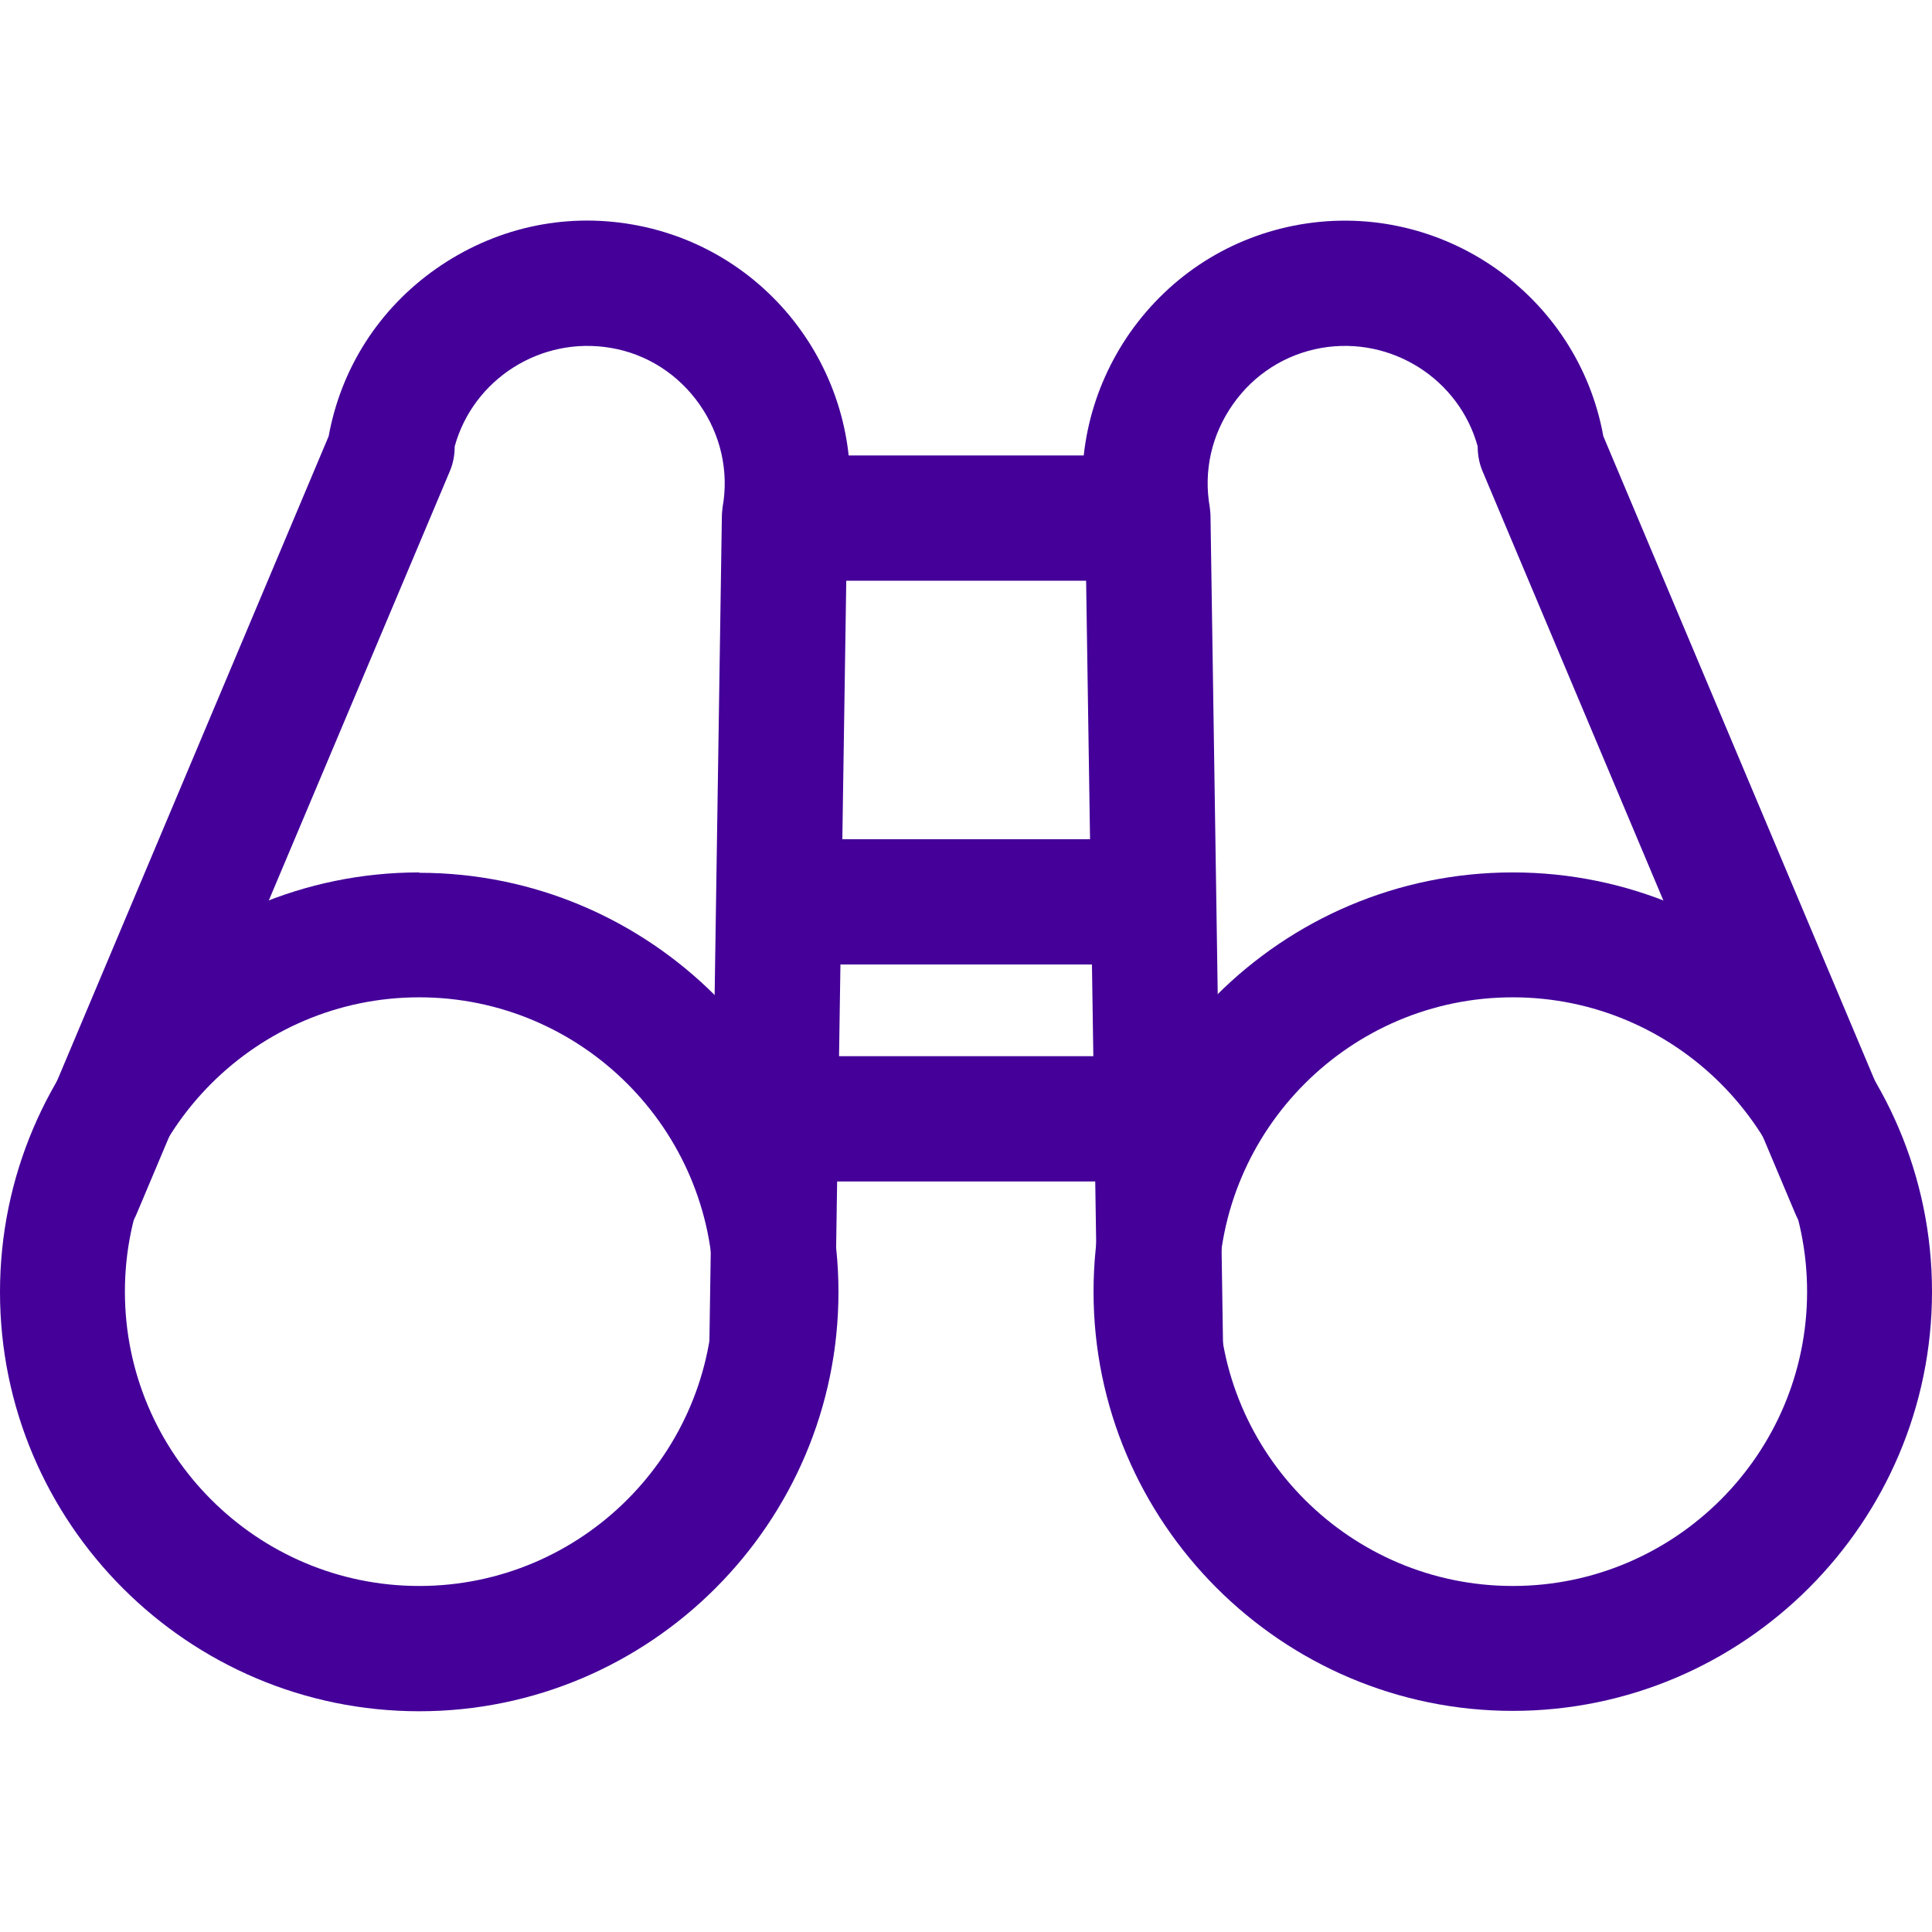
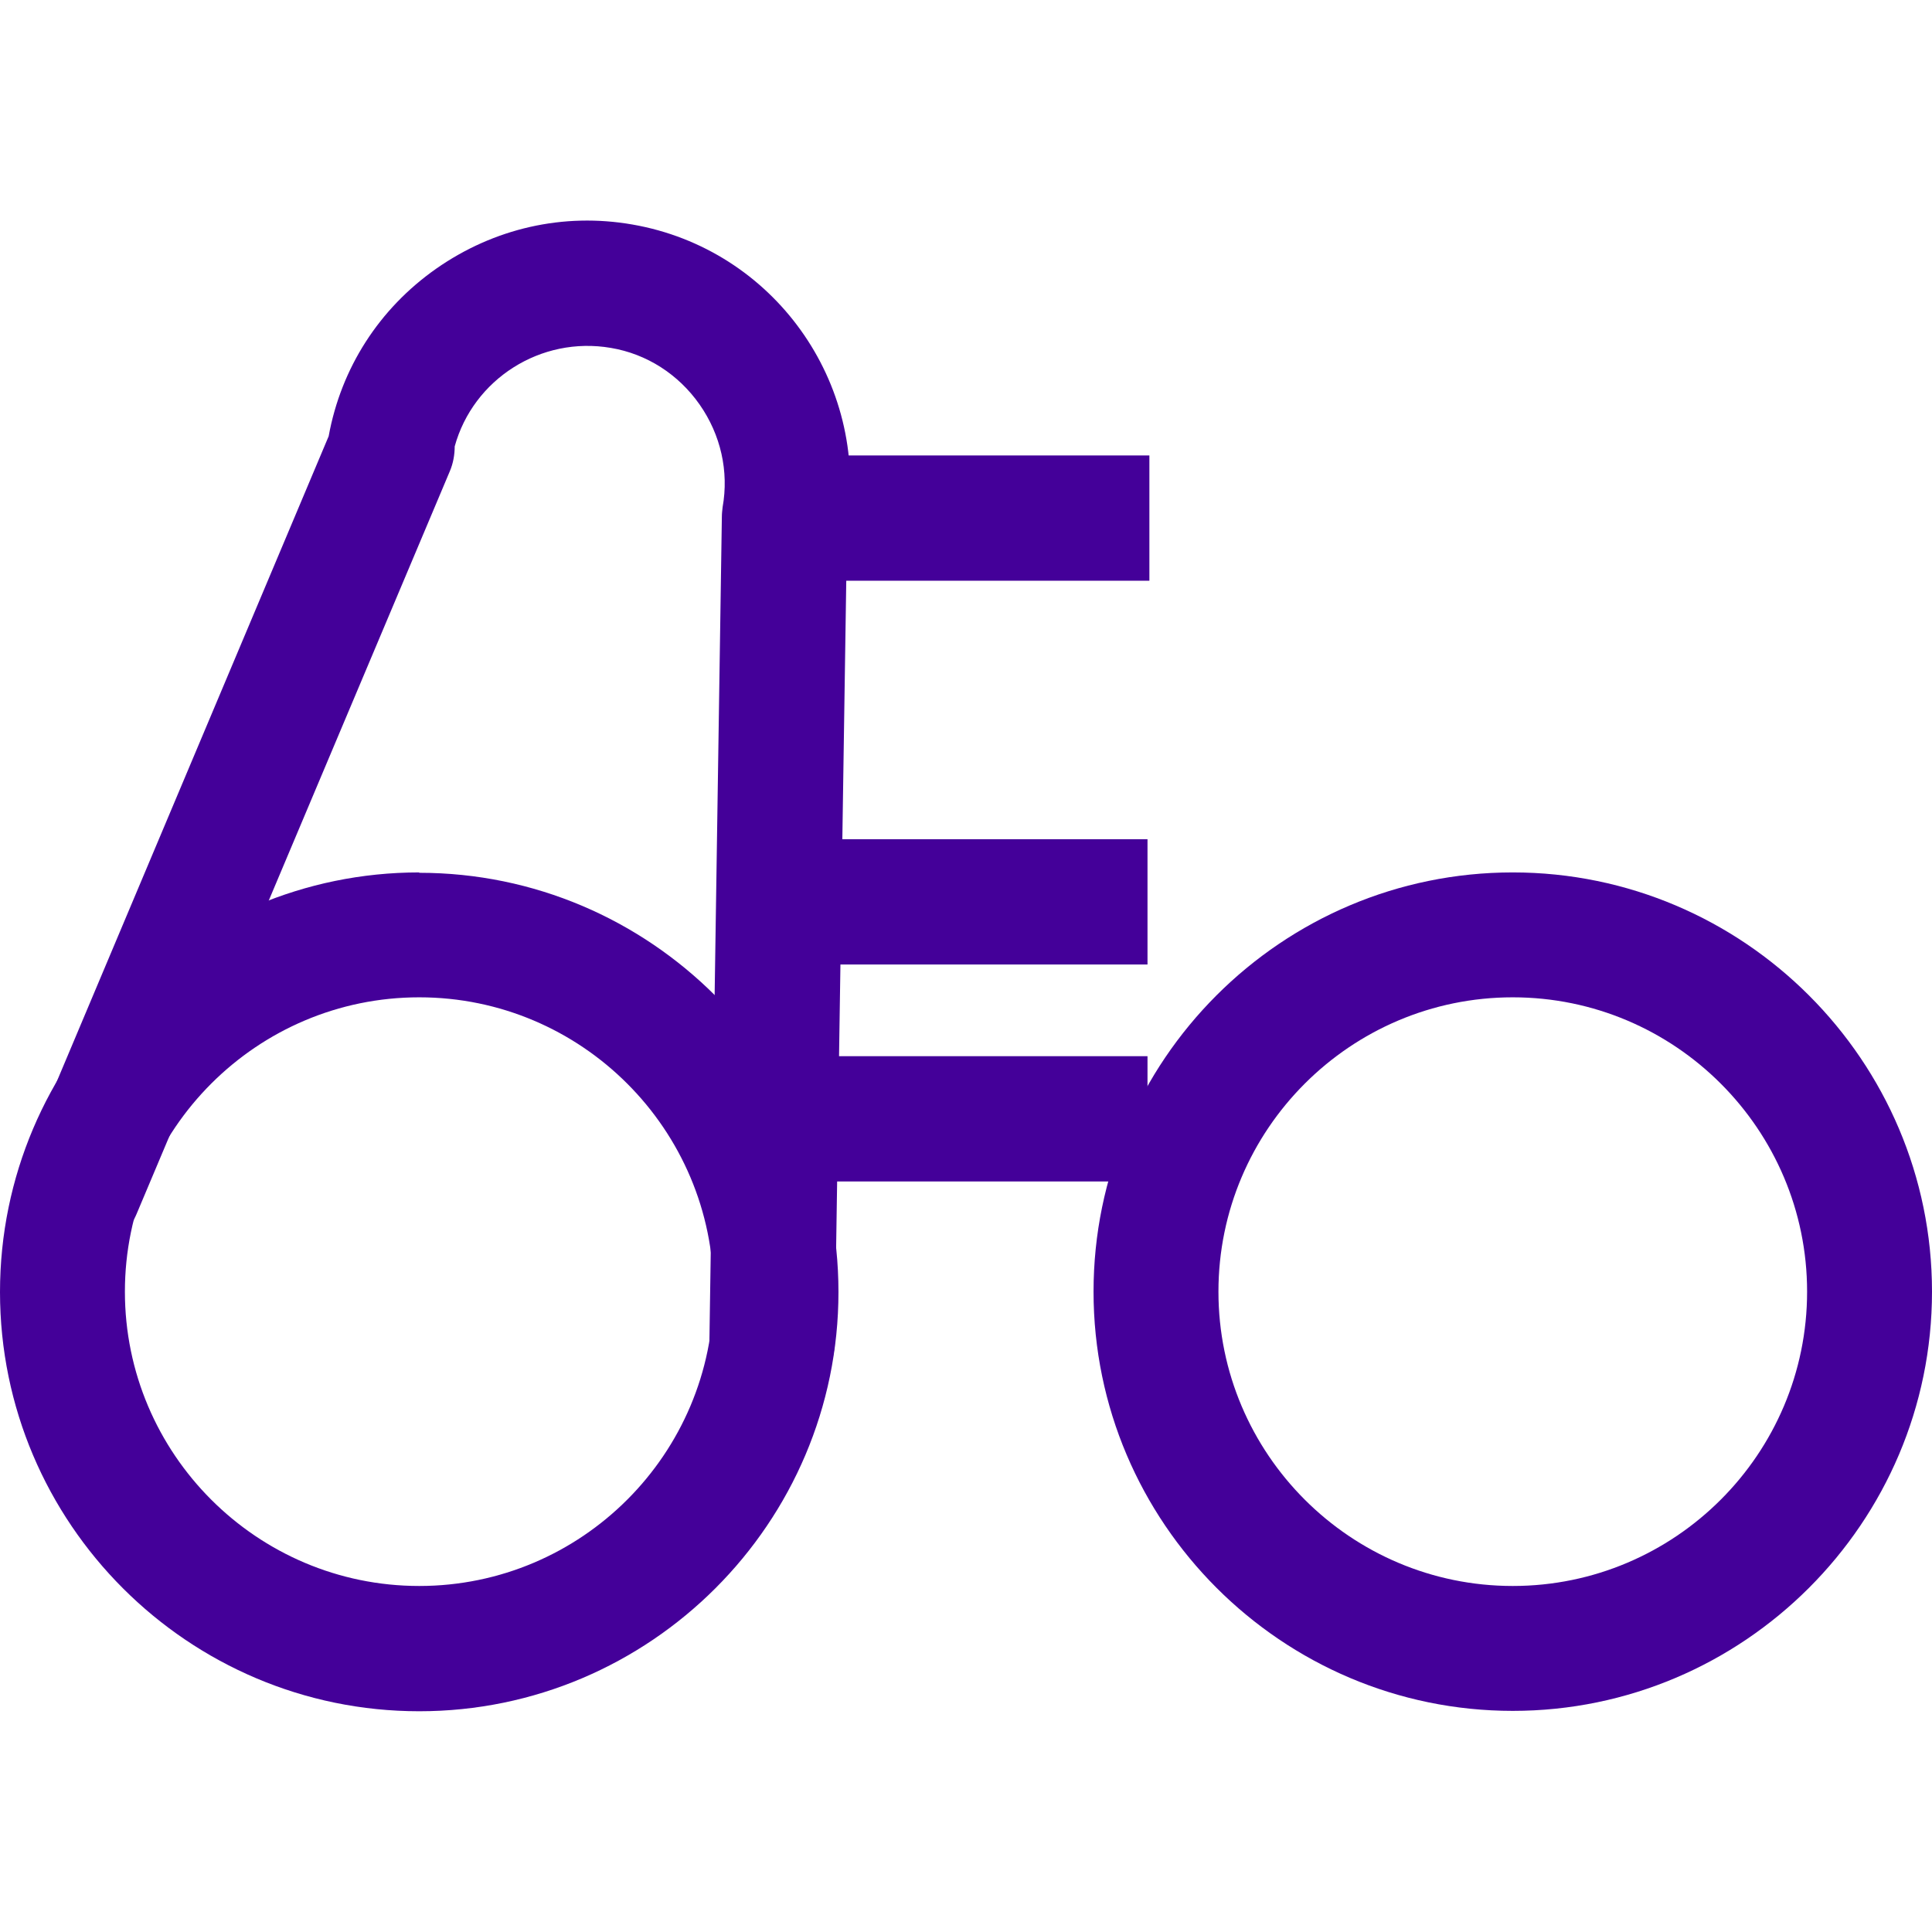
<svg xmlns="http://www.w3.org/2000/svg" id="Capa_1" version="1.1" viewBox="0 0 512 512">
  <defs>
    <style>
      .st0 {
        fill: #409;
      }
    </style>
  </defs>
  <path class="st0" d="M111.1,231.2C49.9,231.2,0,281.1,0,342.4s49.9,111.1,111.1,111.1,111.1-49.9,111.1-111.1-49.9-111.1-111.1-111.1ZM111.1,420.3c-43,0-78-35-78-78s35-78,78-78,78,35,78,78-35,78-78,78Z" />
  <path class="st0" d="M167.6,59.5c-18.3-3.2-36.7,1-52,11.7-15.1,10.6-25.2,26.3-28.5,44.4L5.7,308.8c-3.6,8.4.4,18.2,8.8,21.7,8.4,3.6,18.2-.4,21.7-8.8L119.2,124.9c.9-2.1,1.3-4.4,1.3-6.6,4.9-17.8,22.8-29.3,41.4-26.1,9.5,1.6,17.9,7,23.5,15,5.6,8,7.8,17.7,6.1,27.2-.1.9-.2,1.7-.2,2.6l-3.3,218.4c-.1,9.2,7.2,16.7,16.3,16.8h.3c9,0,16.4-7.3,16.6-16.3l3.3-217.2c5.7-37.4-19.5-72.7-56.9-79.2Z" />
  <rect class="st0" x="207.3" y="222.4" width="96.8" height="33.2" />
  <rect class="st0" x="207.3" y="279.9" width="96.8" height="33.2" />
  <path class="st0" d="M400.9,231.2c-61.3,0-111.1,49.9-111.1,111.1s49.9,111.1,111.1,111.1,111.1-49.9,111.1-111.1-49.9-111.1-111.1-111.1ZM400.9,420.3c-43,0-78-35-78-78s35-78,78-78,78,35,78,78-35,78-78,78Z" />
-   <path class="st0" d="M506.3,308.8l-81.4-193.2c-6.8-37.5-42.8-62.6-80.4-56.1-18.3,3.2-34.2,13.3-45,28.6-10.4,14.9-14.6,32.8-11.9,50.6l3.3,217.2c.1,9.1,7.5,16.3,16.6,16.3s.2,0,.3,0c9.2-.1,16.5-7.7,16.3-16.8l-3.3-218.4c0-.9-.1-1.7-.2-2.6-1.7-9.6.5-19.2,6.1-27.2,5.6-8,13.9-13.3,23.5-15,18.6-3.2,36.5,8.3,41.4,26.1,0,2.2.4,4.5,1.3,6.6l82.9,196.8c3.6,8.4,13.3,12.4,21.7,8.8,8.4-3.6,12.4-13.3,8.8-21.7Z" />
  <rect class="st0" x="207.3" y="120.7" width="97.3" height="33.2" />
</svg>